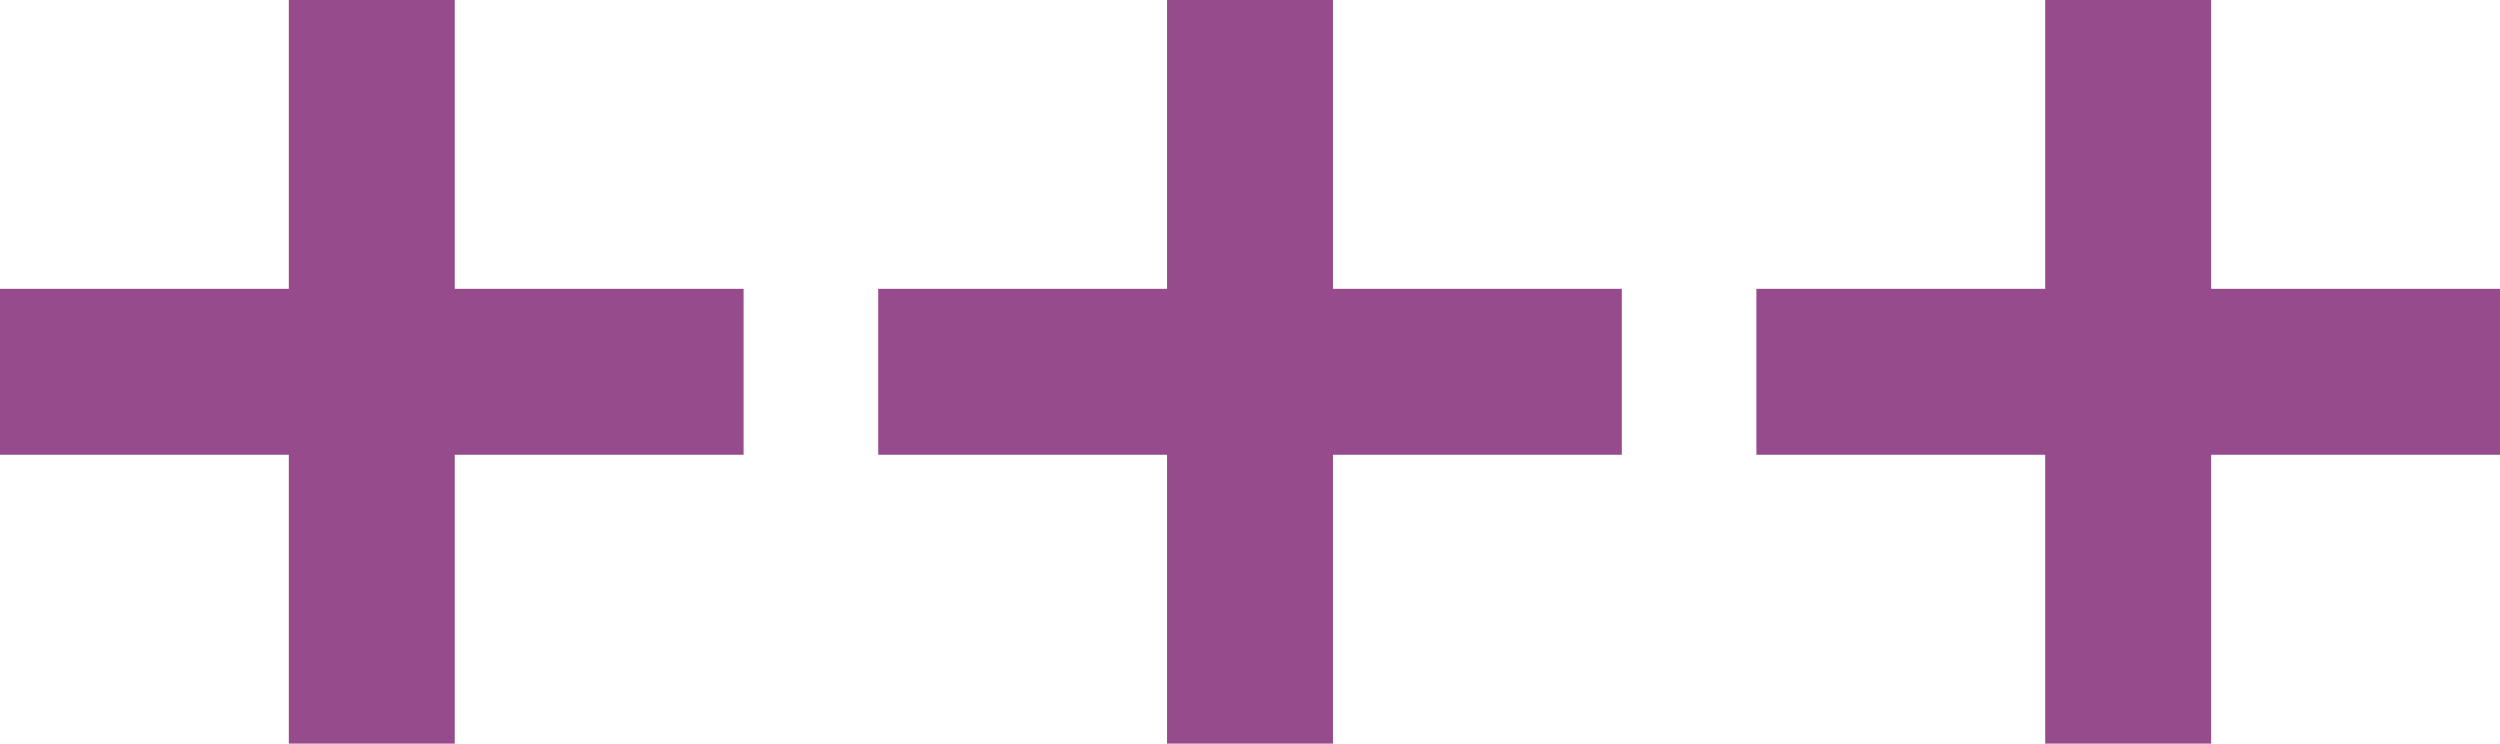
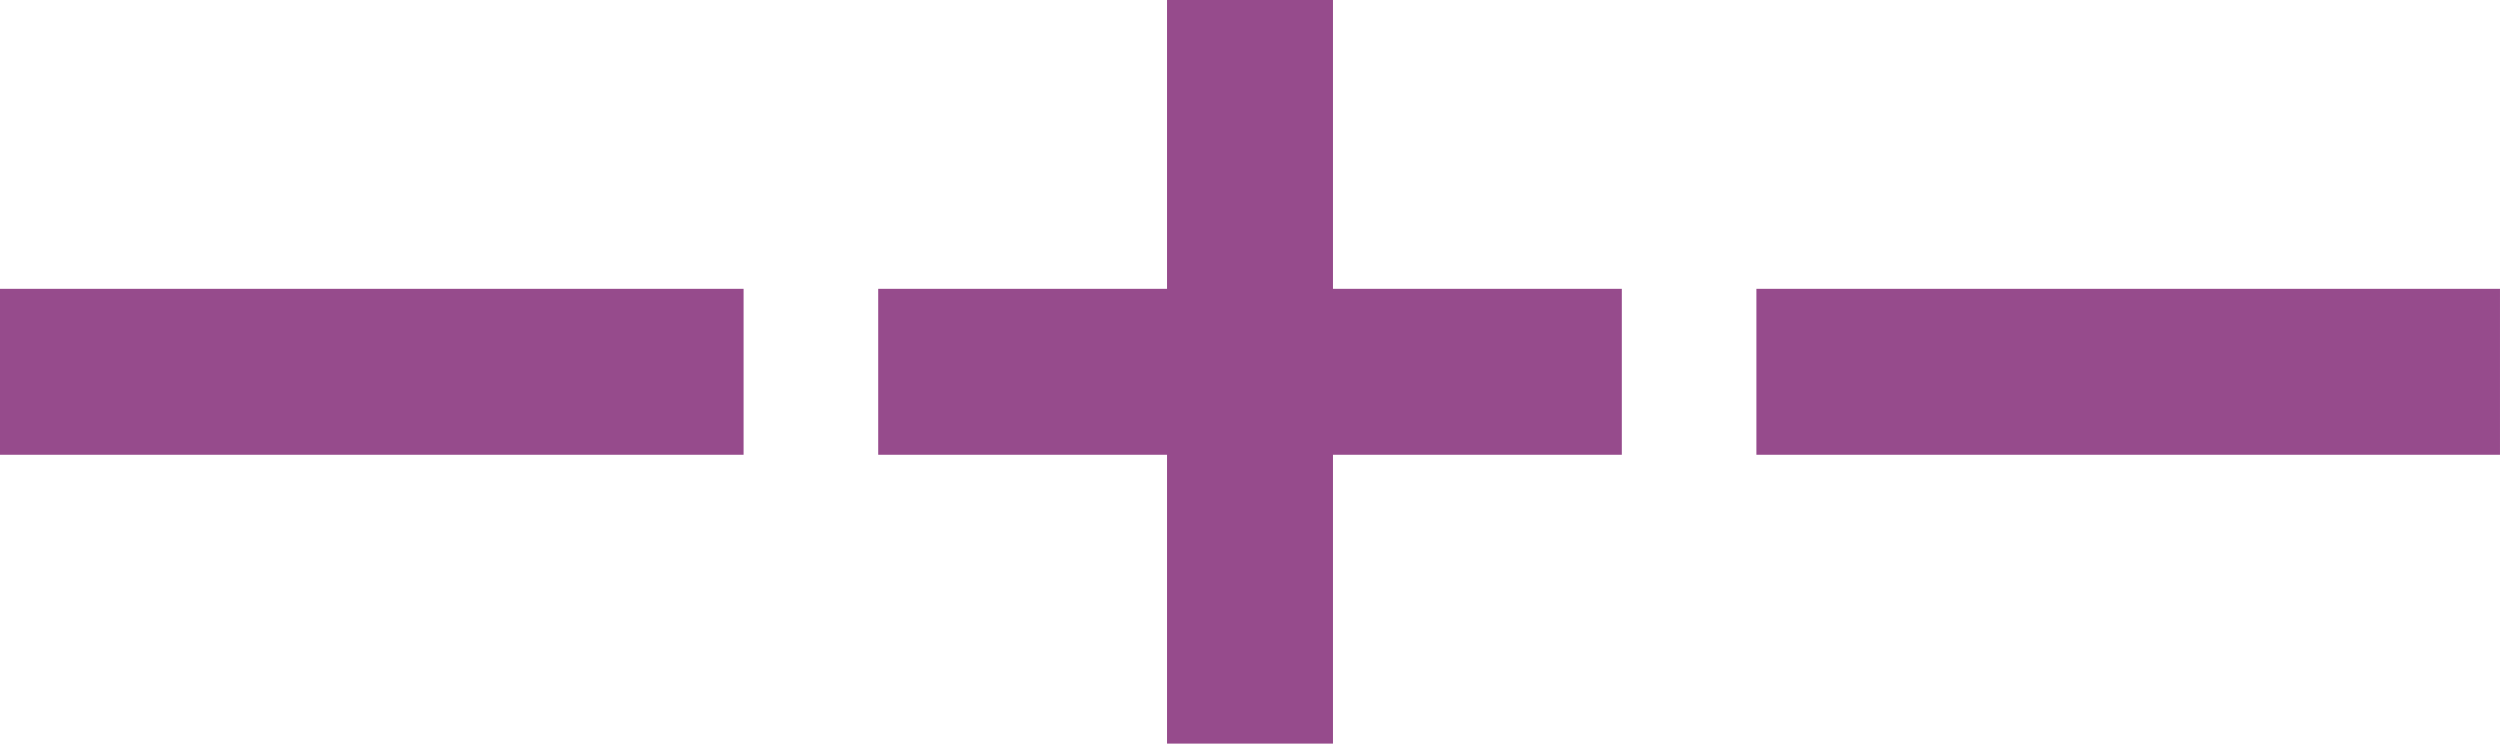
<svg xmlns="http://www.w3.org/2000/svg" id="Group_398" data-name="Group 398" width="122.3" height="36.377" viewBox="0 0 122.3 36.377">
  <g id="Group_354" data-name="Group 354">
    <g id="Group_352" data-name="Group 352" transform="translate(14.129)">
-       <rect id="Rectangle_54" data-name="Rectangle 54" width="8.118" height="36.377" fill="#964b8c" />
-     </g>
+       </g>
    <g id="Group_353" data-name="Group 353" transform="translate(0 14.129)">
      <rect id="Rectangle_55" data-name="Rectangle 55" width="36.376" height="8.118" fill="#964b8c" />
    </g>
  </g>
  <g id="Group_357" data-name="Group 357" transform="translate(42.962)">
    <g id="Group_355" data-name="Group 355" transform="translate(14.129)">
      <rect id="Rectangle_56" data-name="Rectangle 56" width="8.118" height="36.377" fill="#964b8c" />
    </g>
    <g id="Group_356" data-name="Group 356" transform="translate(0 14.129)">
      <rect id="Rectangle_57" data-name="Rectangle 57" width="36.377" height="8.118" fill="#964b8c" />
    </g>
  </g>
  <g id="Group_360" data-name="Group 360" transform="translate(85.923)">
    <g id="Group_358" data-name="Group 358" transform="translate(14.129)">
-       <rect id="Rectangle_58" data-name="Rectangle 58" width="8.118" height="36.377" fill="#964b8c" />
-     </g>
+       </g>
    <g id="Group_359" data-name="Group 359" transform="translate(0 14.129)">
      <rect id="Rectangle_59" data-name="Rectangle 59" width="36.376" height="8.118" fill="#964b8c" />
    </g>
  </g>
</svg>